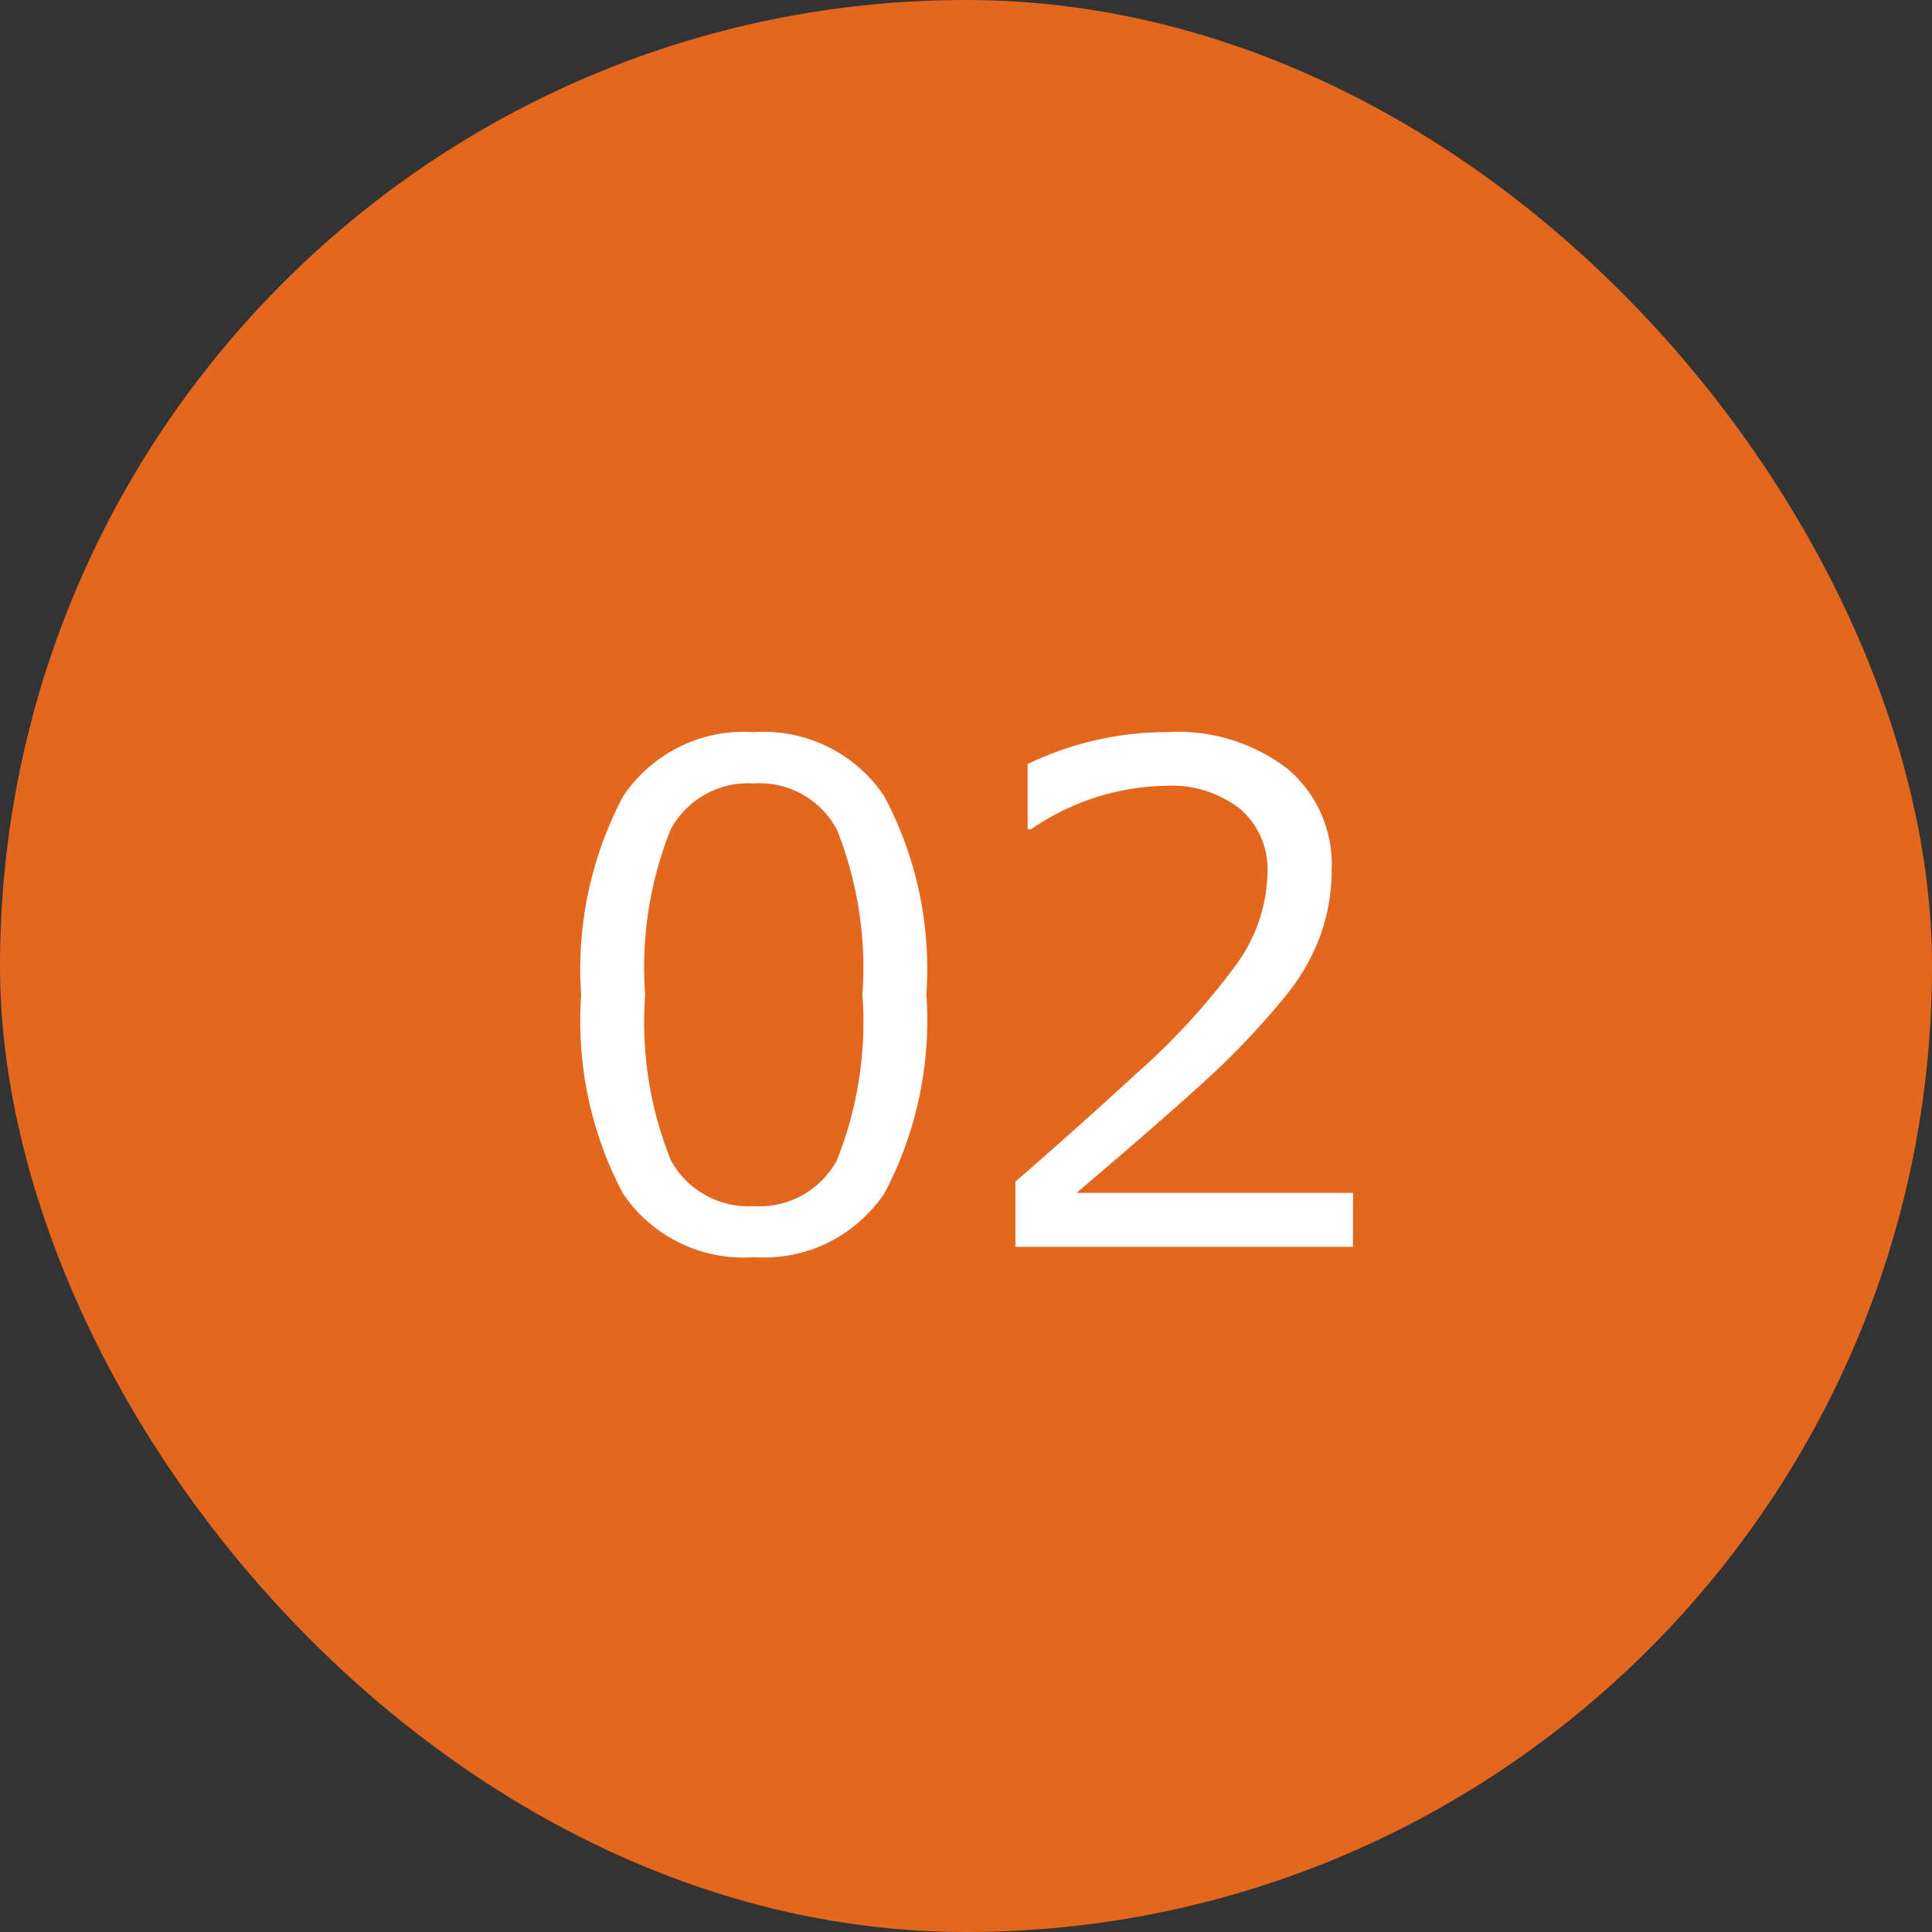
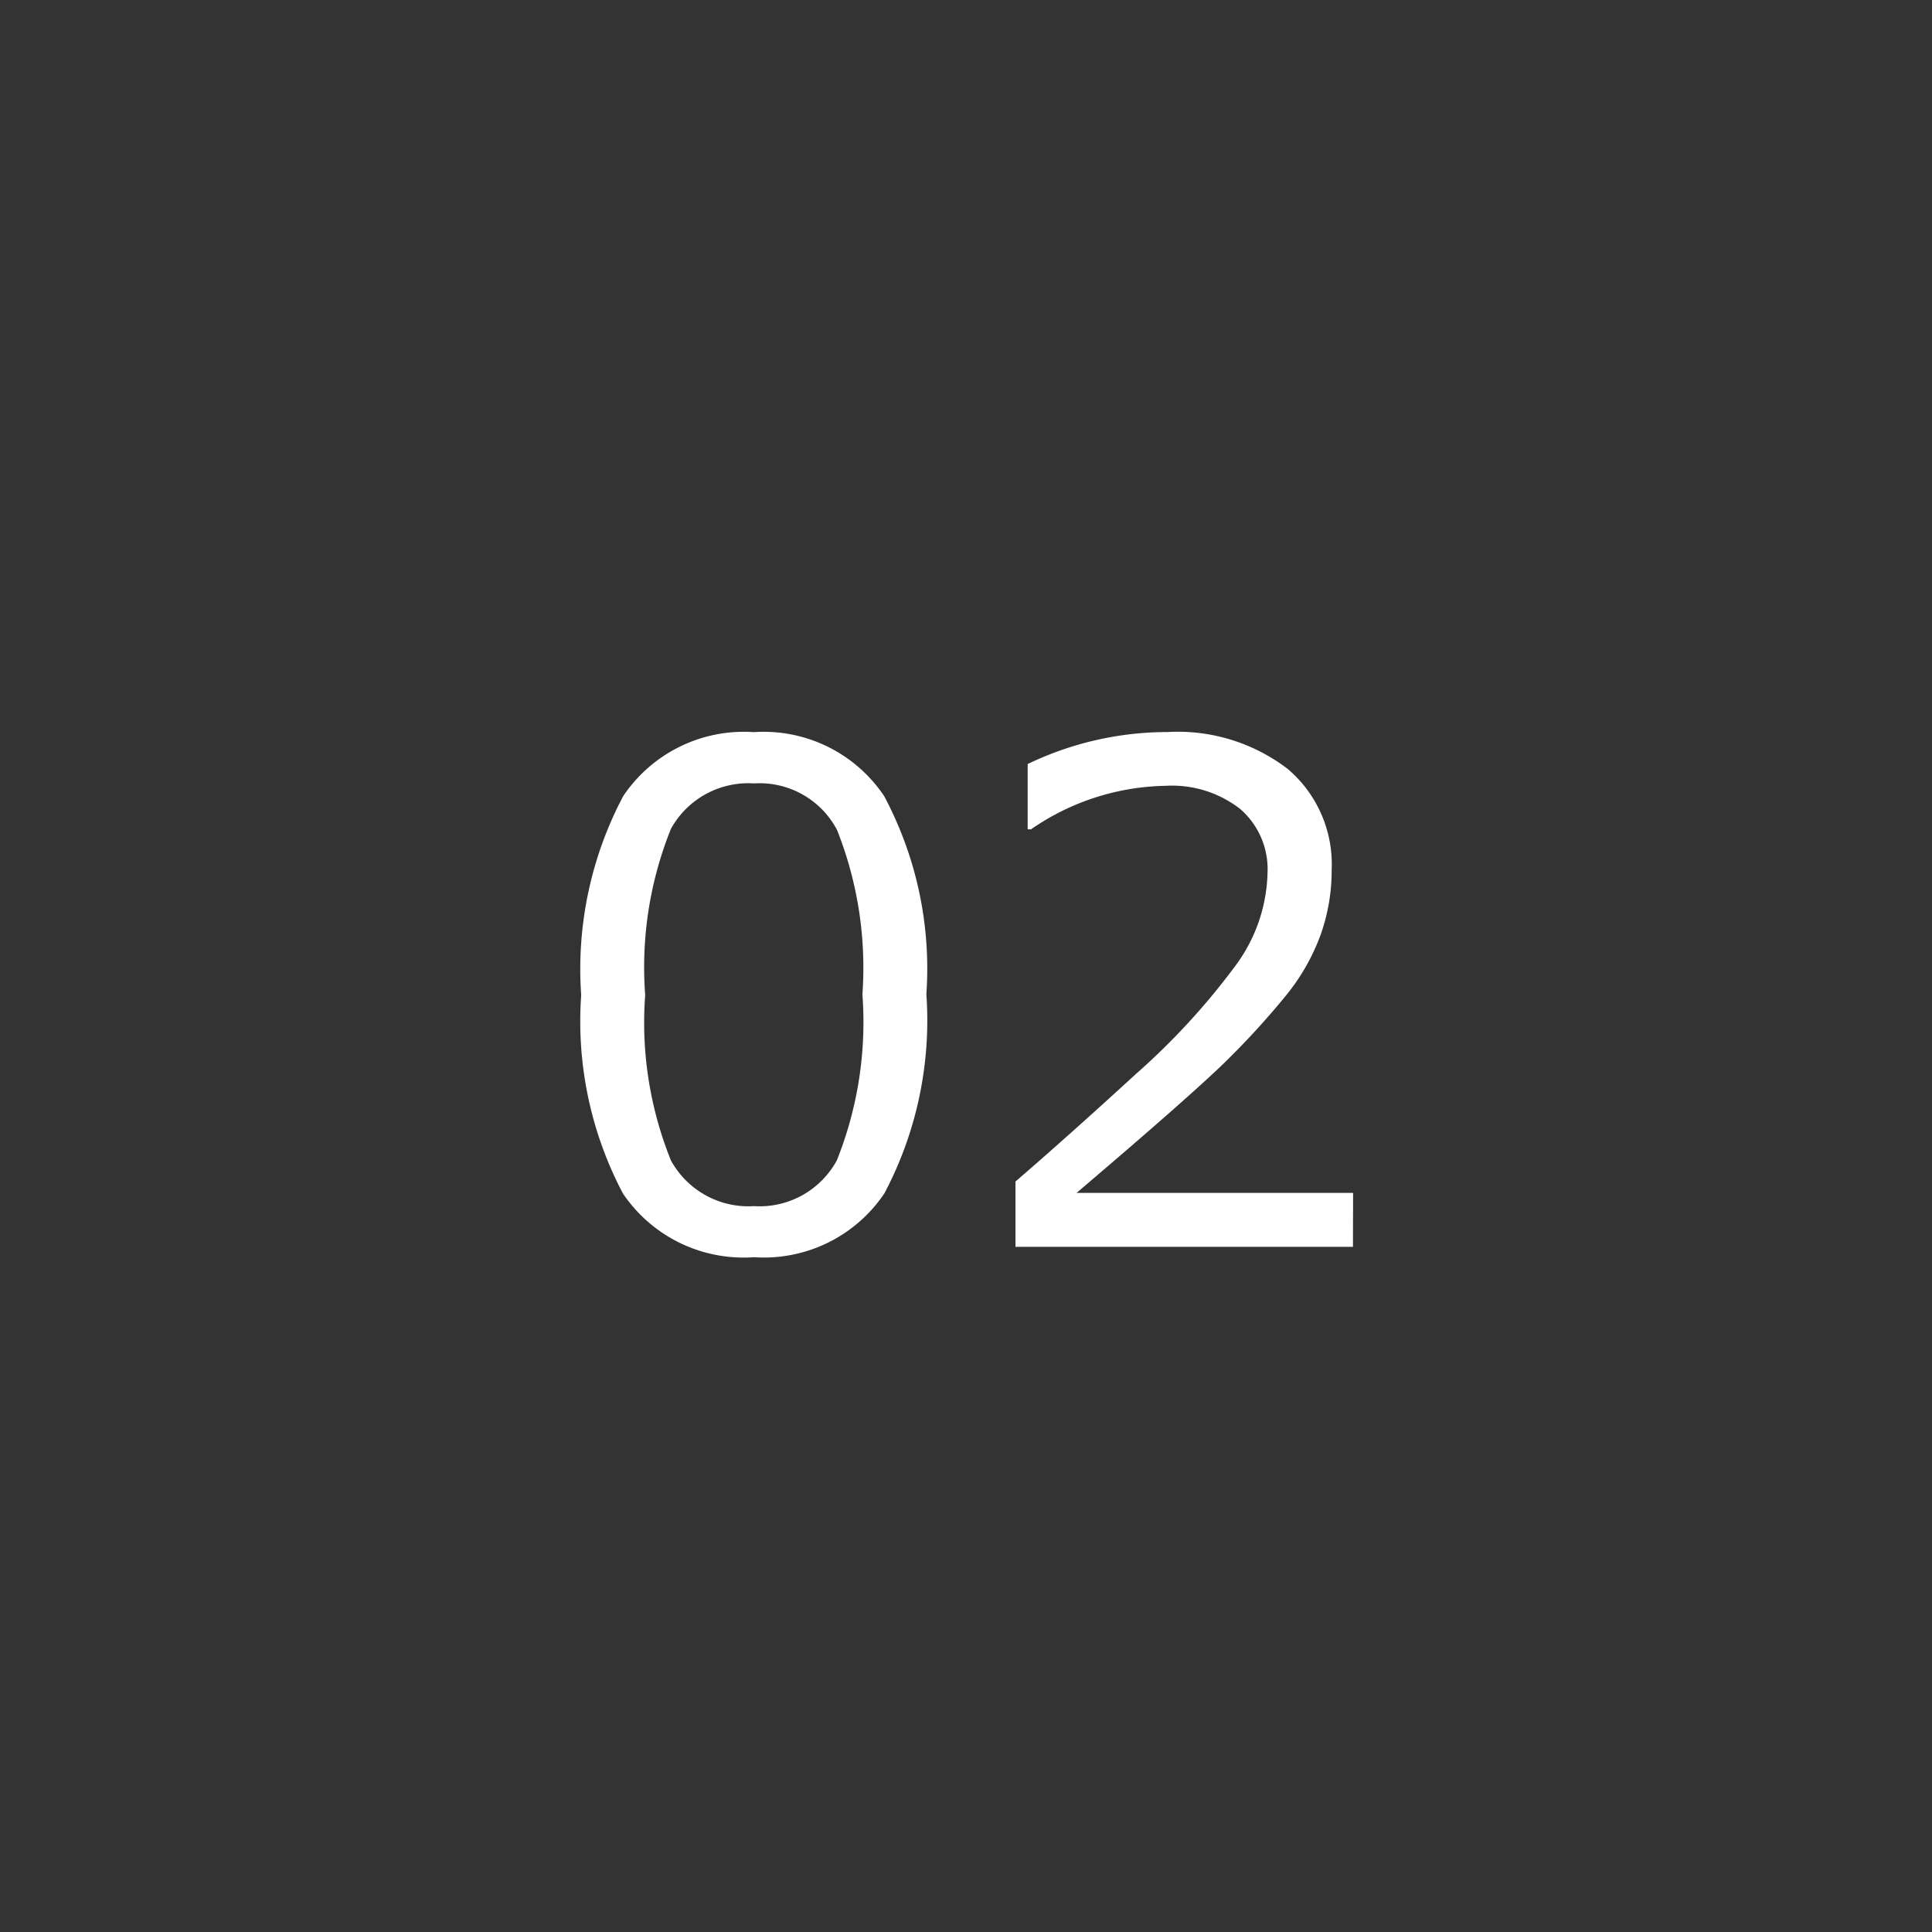
<svg xmlns="http://www.w3.org/2000/svg" id="グループ_4047" data-name="グループ 4047" width="42.264" height="42.264" viewBox="0 0 42.264 42.264">
  <rect x="0" y="0" width="42.264" height="42.264" fill="#333333" stroke="none" />
-   <rect id="長方形_398" data-name="長方形 398" width="42.264" height="42.264" rx="21.132" fill="#e4671f" />
  <path id="パス_5461" data-name="パス 5461" d="M4.666.227A3.183,3.183,0,0,1,1.8-1.165,8.066,8.066,0,0,1,.886-5.508a8.08,8.08,0,0,1,.919-4.351,3.179,3.179,0,0,1,2.86-1.4,3.171,3.171,0,0,1,2.849,1.4,8.022,8.022,0,0,1,.923,4.332,8.1,8.1,0,0,1-.916,4.354A3.173,3.173,0,0,1,4.666.227Zm0-10.364a1.932,1.932,0,0,0-1.816.992,8.1,8.1,0,0,0-.564,3.636A8.054,8.054,0,0,0,2.849-1.89a1.931,1.931,0,0,0,1.816,1,1.923,1.923,0,0,0,1.813-1,8.147,8.147,0,0,0,.56-3.633,8.162,8.162,0,0,0-.557-3.6A1.914,1.914,0,0,0,4.666-10.137ZM17.769,0H10.386V-1.428q1.172-1.011,2.633-2.351A15.222,15.222,0,0,0,15.19-6.138a3.541,3.541,0,0,0,.71-2.036,1.743,1.743,0,0,0-.6-1.406,2.43,2.43,0,0,0-1.622-.505,5.324,5.324,0,0,0-2.952.952h-.073v-1.428a7.054,7.054,0,0,1,3.062-.7,3.951,3.951,0,0,1,2.629.809,2.736,2.736,0,0,1,.959,2.208,4.182,4.182,0,0,1-.245,1.428A4.6,4.6,0,0,1,16.3-5.493a17.523,17.523,0,0,1-1.245,1.37q-.725.725-3.333,2.944h6.05Z" transform="translate(11.828 27.275)" fill="#fff" />
</svg>